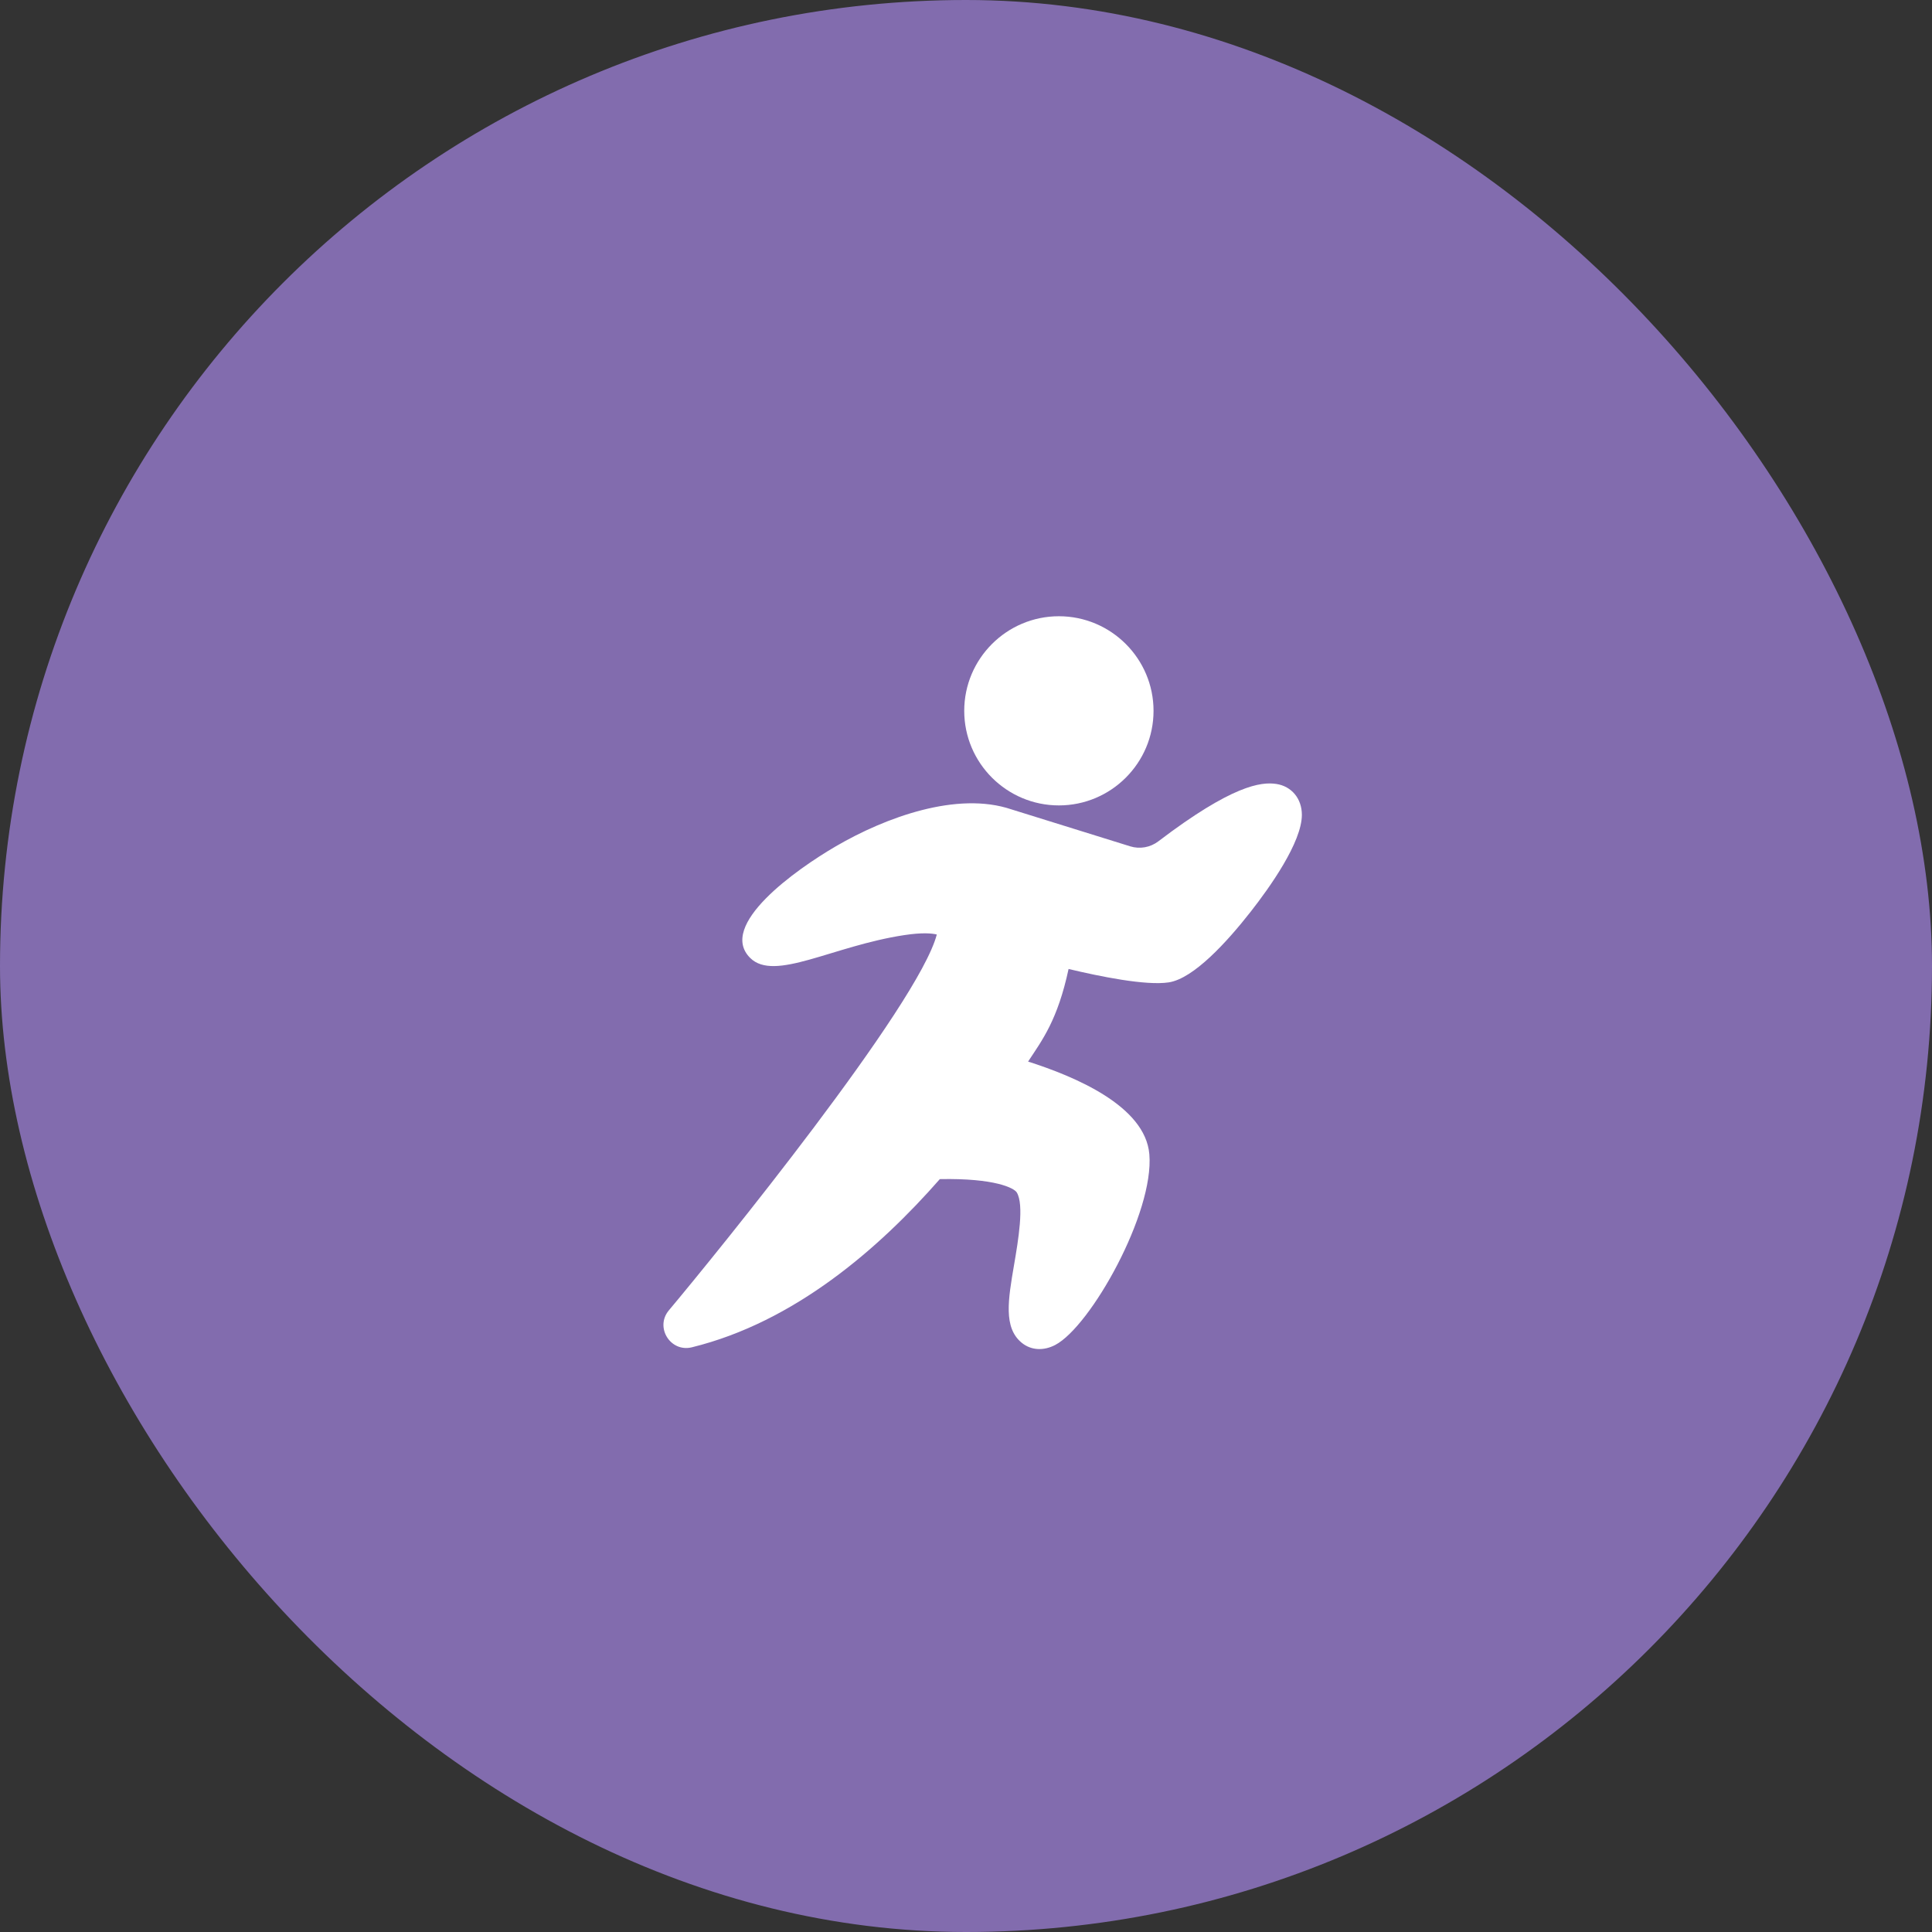
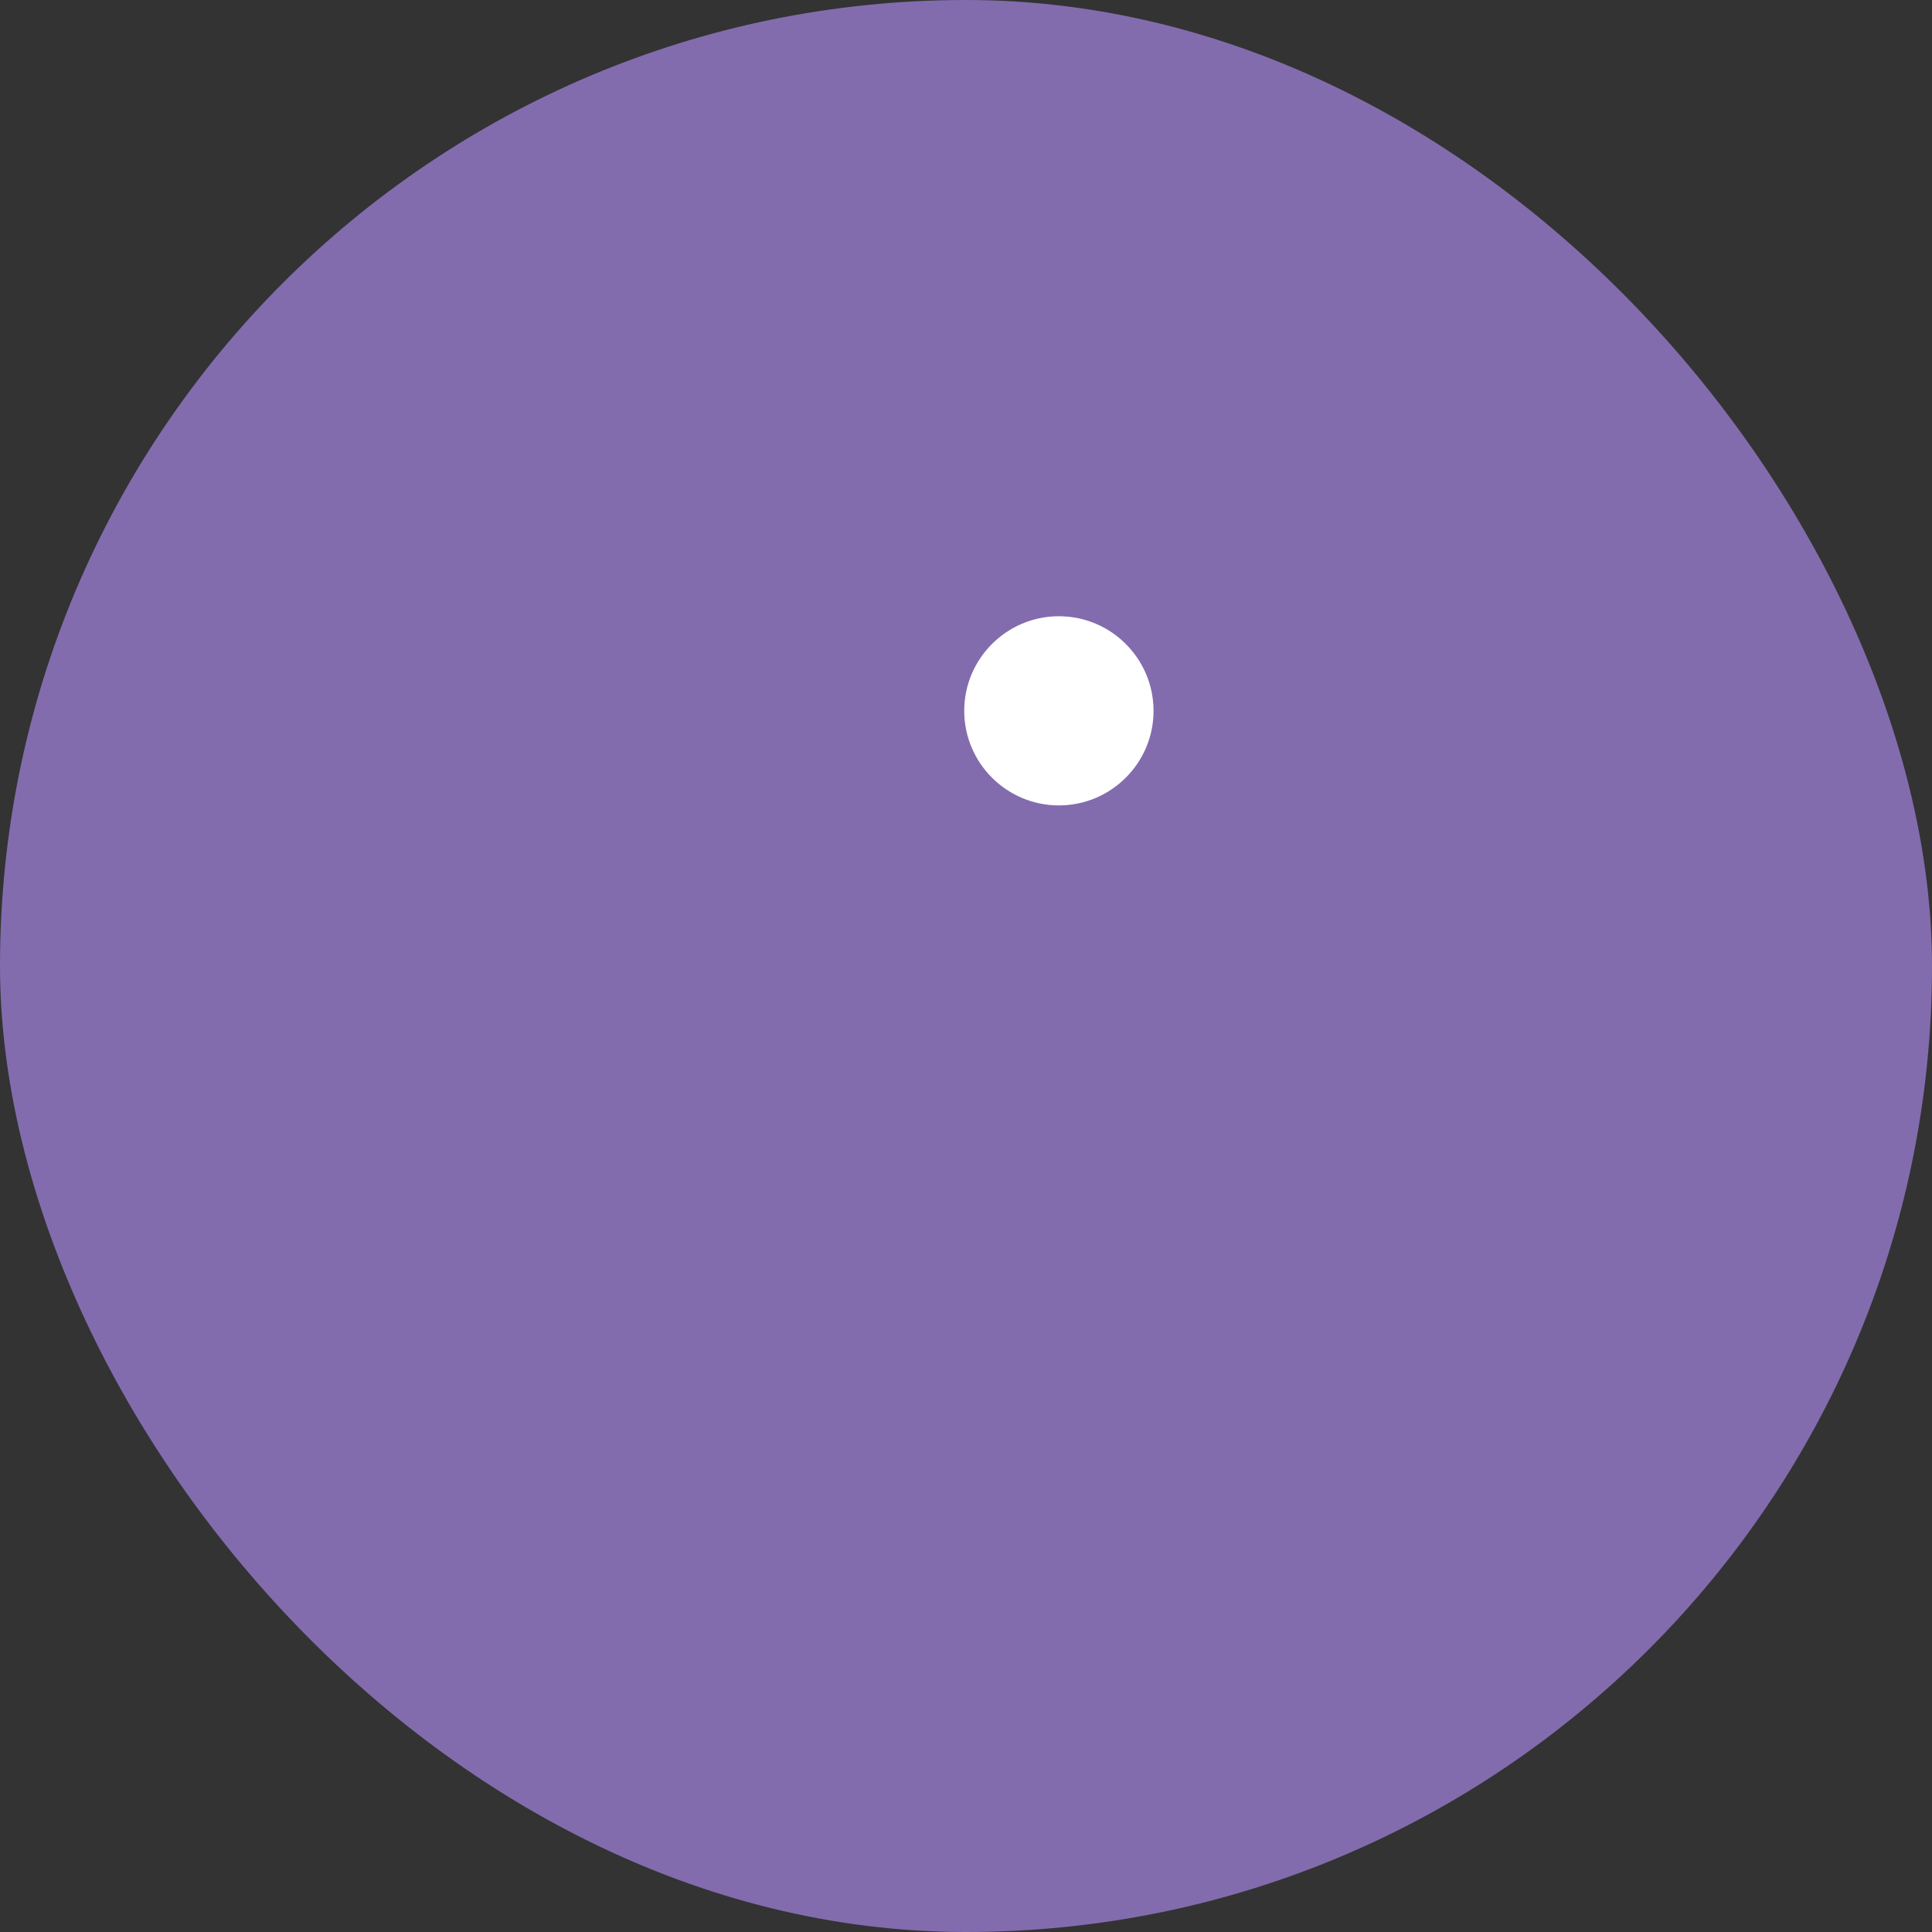
<svg xmlns="http://www.w3.org/2000/svg" width="116" height="116" viewBox="0 0 116 116" fill="none">
  <rect x="0" y="0" width="116" height="116" fill="#333333" stroke="none" />
  <rect width="116" height="116" rx="58" fill="#826CAE" />
-   <path d="M76.63 47.069C76.63 47.069 76.63 47.069 76.63 47.069C75.714 46.932 73.983 47.14 69.545 50.517C69.065 50.882 68.435 50.994 67.86 50.815L60.73 48.597C57.475 47.494 53.172 49.073 50.188 50.811C47.78 52.214 43.062 55.56 45.046 57.52C46.504 58.96 49.987 56.796 54.302 56.144C55.372 55.982 55.951 56.036 56.247 56.109C55.141 60.342 43.053 75.224 40.159 78.676C39.308 79.692 40.254 81.21 41.54 80.894C47.7 79.382 52.775 74.965 56.428 70.796C59.748 70.73 60.888 71.338 61.046 71.593C61.504 72.328 61.133 74.497 60.888 75.932C60.527 78.041 60.242 79.707 61.336 80.614C61.917 81.096 62.681 81.107 63.356 80.754C65.477 79.645 69.308 72.826 69.008 69.3C68.761 66.389 64.506 64.626 61.728 63.738C62.594 62.425 63.502 61.235 64.159 58.179C66.025 58.623 68.785 59.191 70.168 58.984C71.669 58.759 73.678 56.547 75.1 54.731C76.245 53.269 78.166 50.569 78.166 48.922C78.166 47.952 77.549 47.207 76.63 47.069Z" fill="white" />
  <path d="M63.577 48.358C66.711 48.358 69.26 45.811 69.26 42.679C69.26 39.548 66.711 37 63.577 37C60.443 37 57.894 39.548 57.894 42.679C57.894 45.811 60.443 48.358 63.577 48.358Z" fill="white" />
</svg>